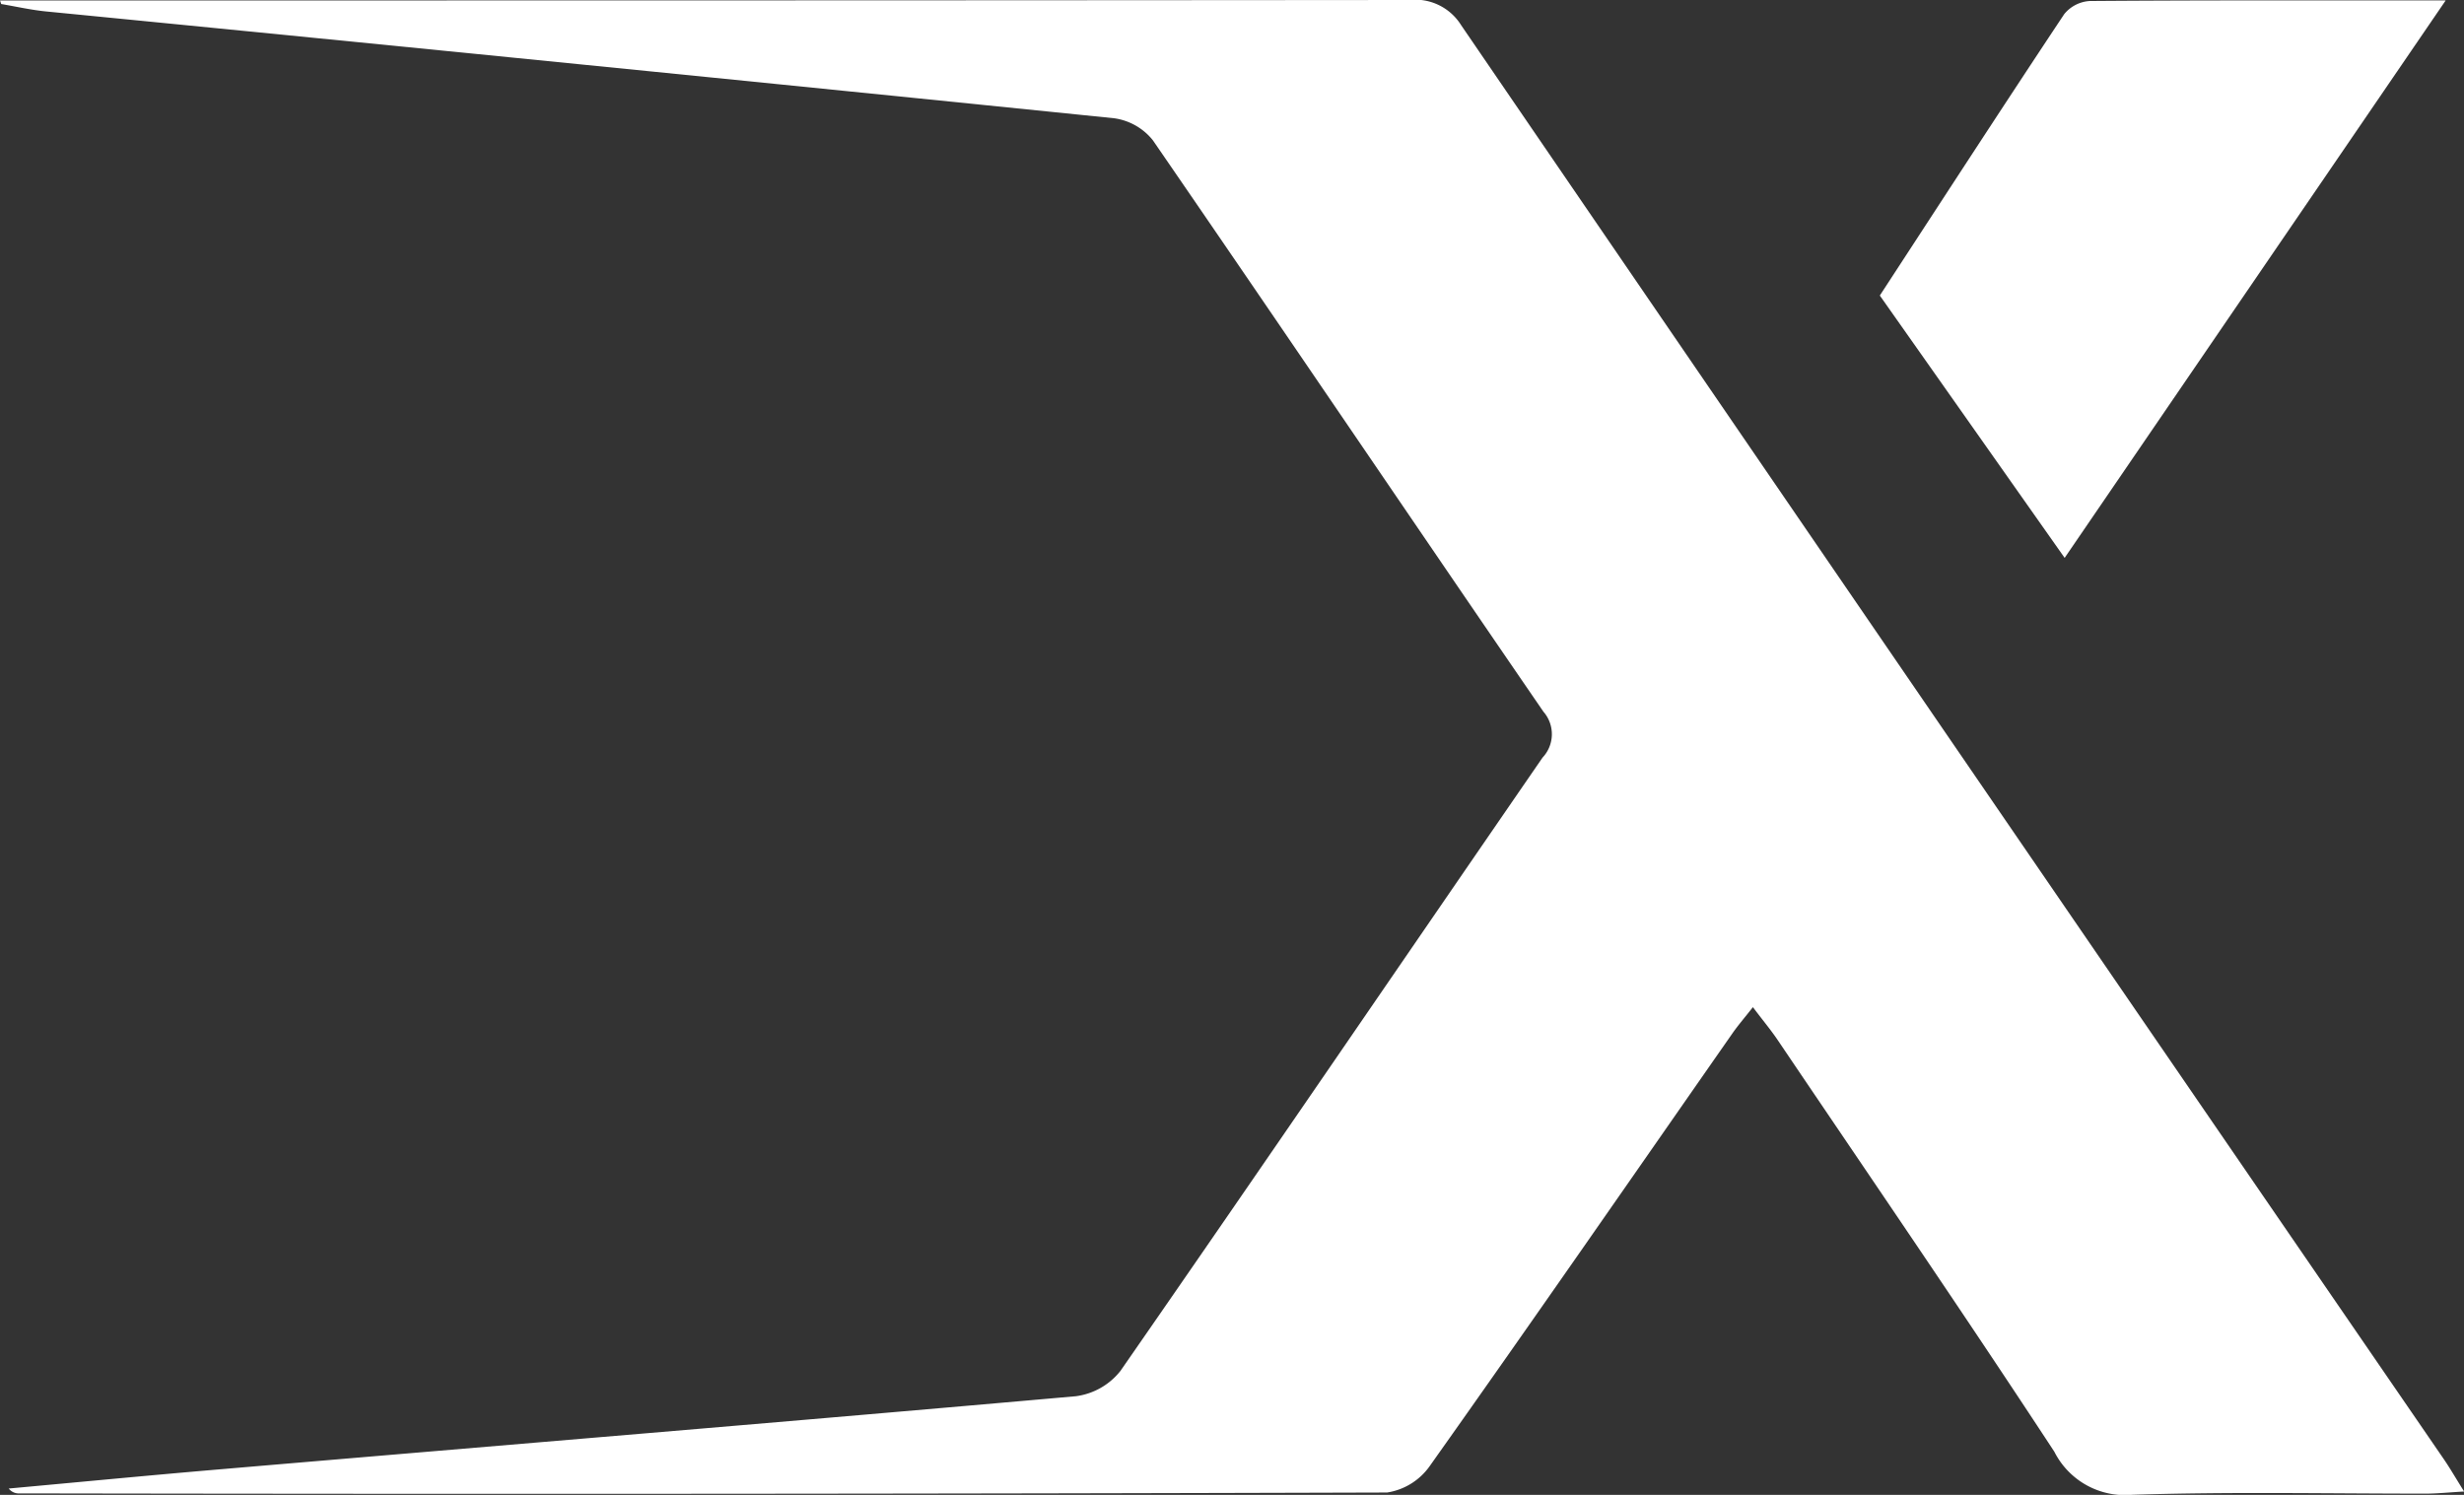
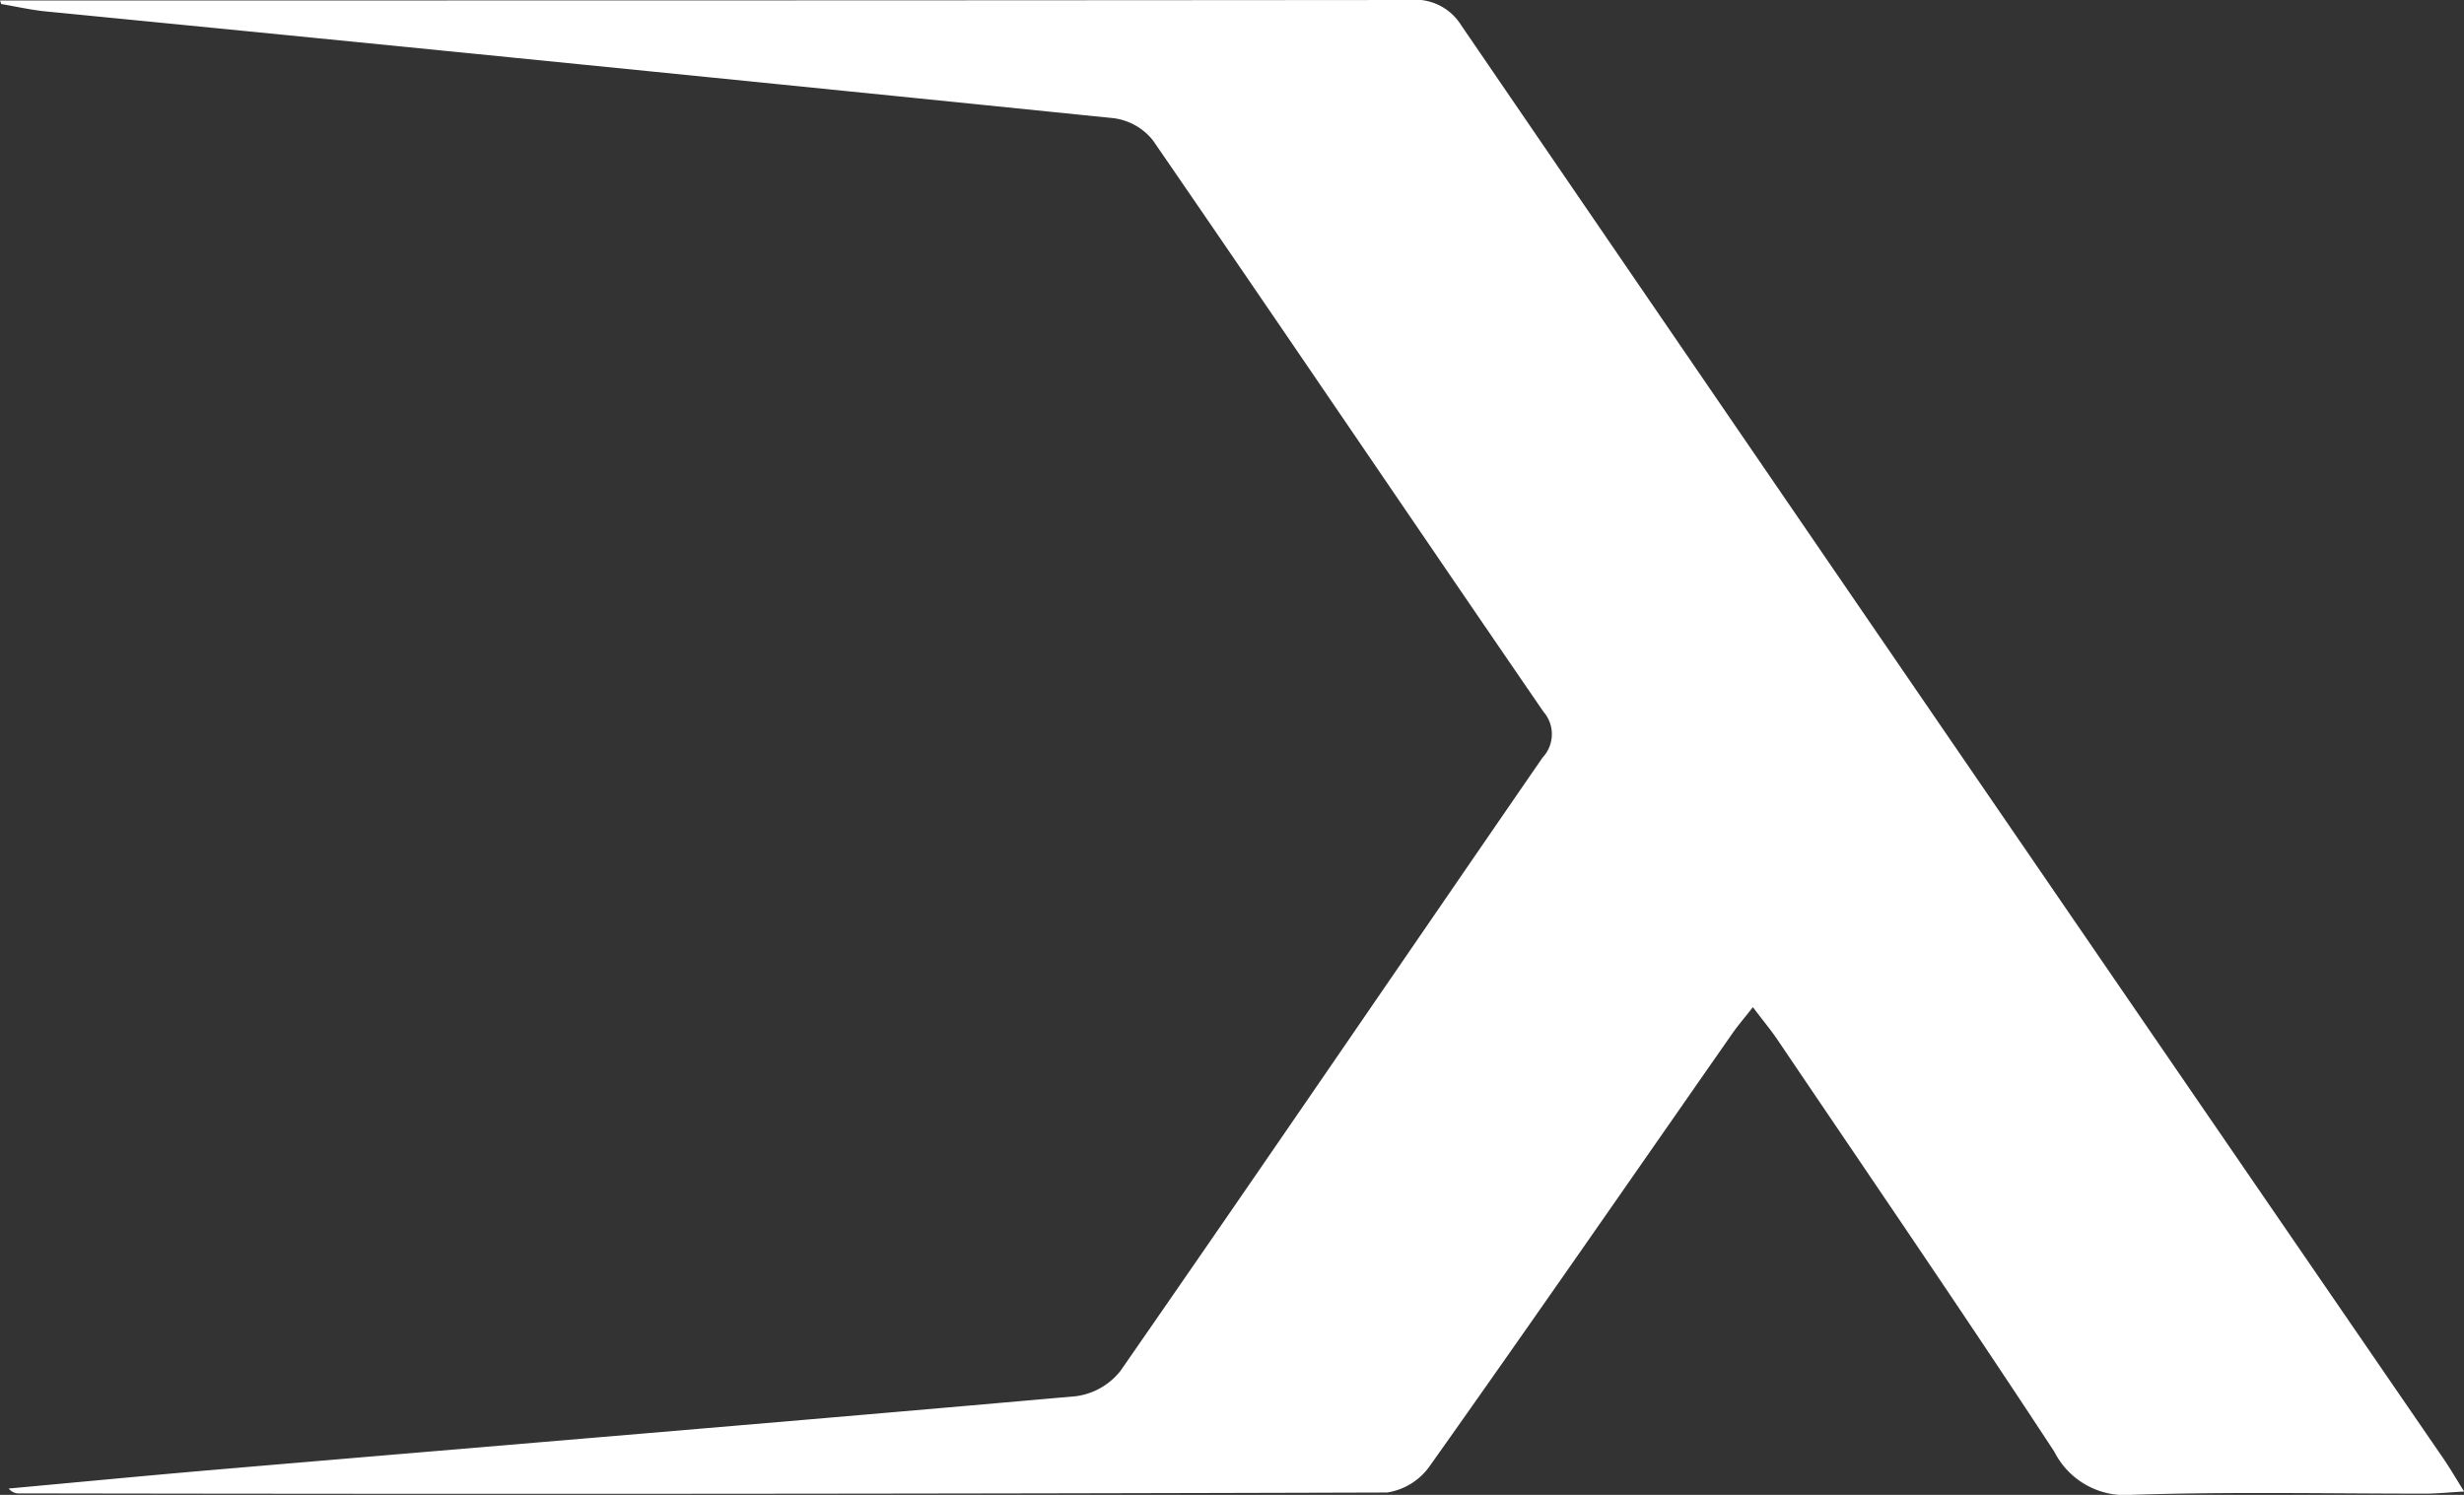
<svg xmlns="http://www.w3.org/2000/svg" width="81" height="49.146" viewBox="0 0 81 49.146">
  <rect x="0" y="0" width="81" height="49.146" fill="#333333" stroke="none" />
  <g id="Raggruppa_212" data-name="Raggruppa 212" transform="translate(-435 -1891.607)">
    <g id="Raggruppa_211" data-name="Raggruppa 211">
      <g id="Raggruppa_81" data-name="Raggruppa 81" transform="translate(435 1891.607)">
        <path id="Tracciato_3" data-name="Tracciato 3" d="M0-.024H14.6q15.864,0,31.728-.014a1.778,1.778,0,0,1,1.706.83q16.12,23.577,32.287,47.12c.208.3.393.624.683,1.086-.537.031-.9.069-1.263.07-3.219,0-6.44-.066-9.655.038a2.6,2.6,0,0,1-2.553-1.416c-2.982-4.548-6.056-9.036-9.1-13.543-.231-.341-.5-.66-.809-1.073-.266.339-.482.588-.67.857-3.31,4.745-6.6,9.5-9.947,14.221a2.11,2.11,0,0,1-1.408.879Q23.12,49.1.646,49.06A.413.413,0,0,1,.287,48.9c2.3-.21,4.607-.433,6.913-.629,9.39-.8,18.783-1.574,28.17-2.406a2.238,2.238,0,0,0,1.462-.831c4.651-6.7,9.248-13.446,13.878-20.166a1.122,1.122,0,0,0,.028-1.507C46.447,17.109,42.2,10.825,37.9,4.576a1.975,1.975,0,0,0-1.281-.727Q19.068,2.06,1.511.338C1.018.289.53.177.04.094L0-.024" transform="translate(0 0.038)" fill="#fff" />
      </g>
-       <path id="Tracciato_4" data-name="Tracciato 4" d="M-9.885-29.82l-6.076-8.625c2.028-3.108,4.027-6.19,6.061-9.25a1.171,1.171,0,0,1,.841-.433c3.788-.029,7.576-.019,11.7-.019L-9.885-29.82" transform="translate(512.757 1939.768)" fill="#fff" />
    </g>
  </g>
</svg>